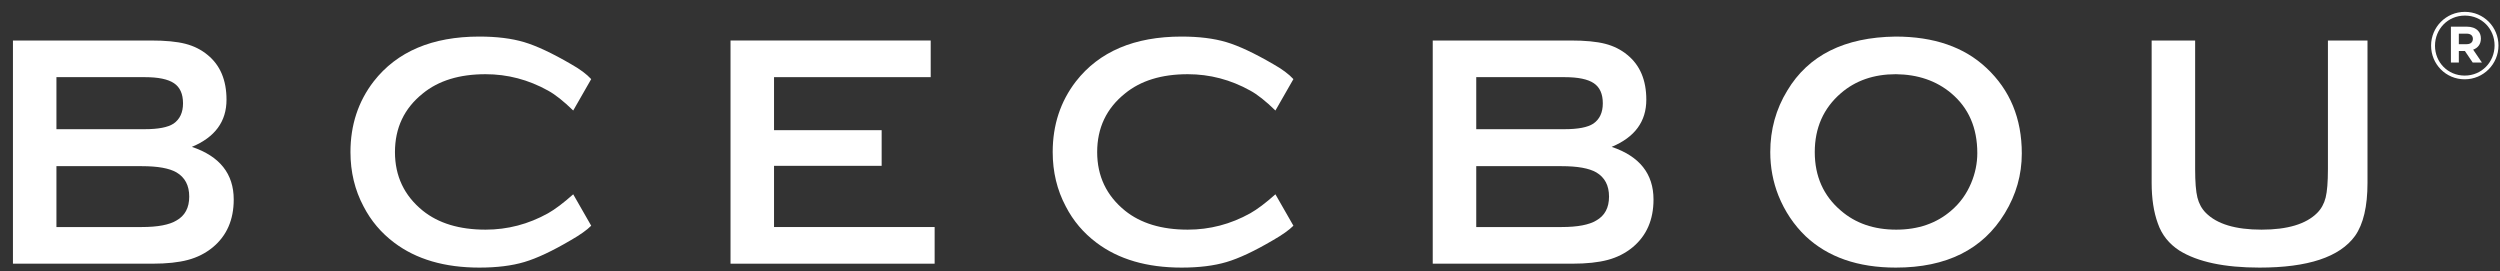
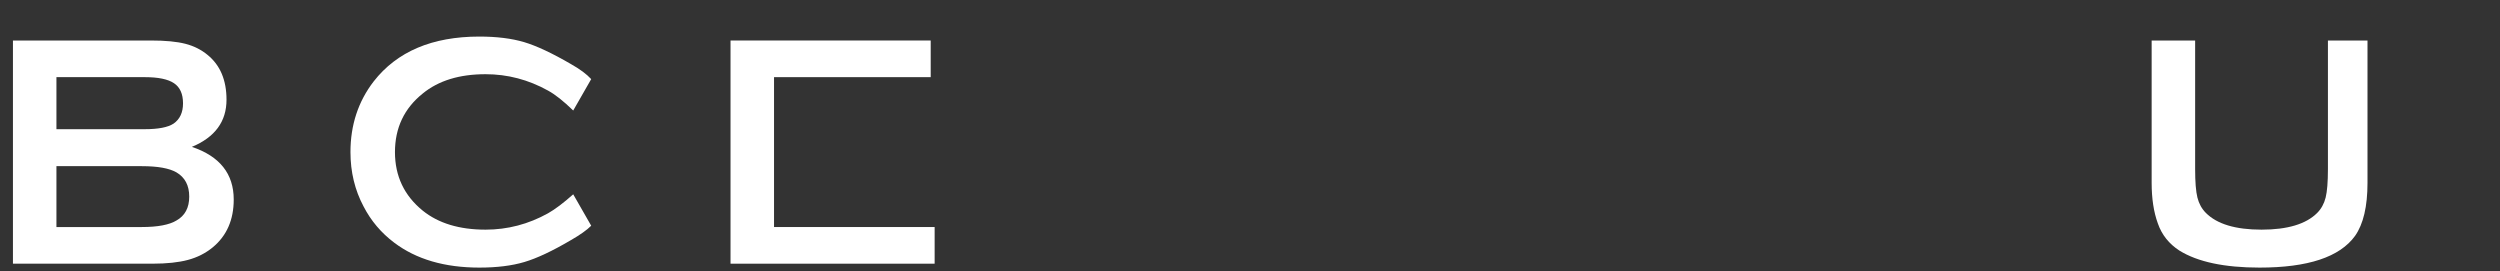
<svg xmlns="http://www.w3.org/2000/svg" width="129" height="14" viewBox="0 0 129 14" fill="none">
  <rect x="0" y="0" width="129" height="14" fill="#333333" stroke="none" />
-   <path d="M127.188 0.612C126.212 0.612 125.444 1.405 125.444 2.352C125.444 3.308 126.203 4.092 127.178 4.092C128.153 4.092 128.921 3.299 128.921 2.352C128.921 1.395 128.163 0.612 127.188 0.612ZM127.178 3.9C126.304 3.9 125.646 3.212 125.646 2.361C125.646 1.501 126.308 0.804 127.188 0.804C128.062 0.804 128.72 1.491 128.72 2.342C128.72 3.203 128.057 3.9 127.178 3.9Z" fill="white" />
-   <path d="M128.014 1.991C128.014 1.818 127.961 1.678 127.859 1.578C127.73 1.448 127.538 1.376 127.289 1.376H126.467V3.227H126.876V2.631H127.188L127.591 3.227H128.067L127.615 2.563C127.85 2.477 128.014 2.289 128.014 1.991ZM127.284 2.279H126.876V1.736H127.274C127.476 1.736 127.601 1.828 127.601 2.006C127.601 2.169 127.49 2.279 127.284 2.279Z" fill="white" />
  <path d="M9.9 7.578C11.092 7.083 11.688 6.272 11.688 5.146C11.688 4.133 11.362 3.362 10.71 2.833C10.383 2.563 10.001 2.371 9.562 2.259C9.123 2.146 8.533 2.09 7.79 2.09H0.668V13.606H7.874C8.605 13.606 9.213 13.541 9.696 13.412C10.181 13.283 10.608 13.066 10.979 12.762C11.7 12.165 12.06 11.343 12.06 10.296C12.06 8.968 11.34 8.062 9.9 7.578ZM2.912 3.981H7.469C8.167 3.981 8.67 4.085 8.979 4.294C9.289 4.502 9.444 4.848 9.444 5.332C9.444 5.805 9.28 6.154 8.955 6.379C8.661 6.571 8.167 6.666 7.469 6.666H2.912V3.981ZM9.106 11.377C8.735 11.602 8.139 11.715 7.318 11.715H2.912V8.574H7.318C8.139 8.574 8.735 8.681 9.106 8.895C9.545 9.154 9.764 9.57 9.764 10.145C9.764 10.719 9.545 11.13 9.106 11.377Z" fill="white" />
  <path d="M21.814 4.825C22.625 4.161 23.704 3.829 25.055 3.829C26.191 3.829 27.265 4.111 28.278 4.674C28.649 4.876 29.082 5.22 29.578 5.703L30.506 4.082C30.269 3.824 29.921 3.565 29.46 3.306C28.492 2.743 27.687 2.366 27.046 2.174C26.404 1.983 25.634 1.887 24.734 1.887C22.304 1.887 20.486 2.658 19.282 4.201C18.483 5.237 18.084 6.452 18.084 7.848C18.084 8.872 18.309 9.807 18.759 10.651C19.142 11.394 19.671 12.019 20.346 12.525C21.482 13.381 22.945 13.808 24.734 13.808C25.634 13.808 26.407 13.713 27.054 13.521C27.701 13.33 28.503 12.953 29.46 12.39C29.932 12.12 30.281 11.872 30.506 11.647L29.578 10.026C29.072 10.477 28.638 10.803 28.278 11.006C27.265 11.569 26.191 11.85 25.055 11.85C23.704 11.85 22.625 11.523 21.814 10.87C20.858 10.094 20.38 9.086 20.38 7.848C20.38 6.599 20.858 5.591 21.814 4.825Z" fill="white" />
-   <path d="M39.94 8.557H45.493V6.717H39.94V3.981H48.024V2.09H37.695V13.606H48.227V11.715H39.94V8.557Z" fill="white" />
-   <path d="M56.581 12.525C57.716 13.381 59.18 13.808 60.968 13.808C61.869 13.808 62.642 13.713 63.289 13.521C63.936 13.33 64.737 12.953 65.694 12.39C66.167 12.12 66.515 11.872 66.74 11.647L65.812 10.026C65.306 10.477 64.872 10.803 64.512 11.006C63.5 11.569 62.425 11.85 61.289 11.85C59.939 11.85 58.859 11.523 58.049 10.87C57.093 10.094 56.614 9.086 56.614 7.848C56.614 6.599 57.093 5.591 58.049 4.825C58.859 4.161 59.939 3.829 61.289 3.829C62.425 3.829 63.5 4.111 64.512 4.674C64.884 4.876 65.317 5.22 65.812 5.703L66.74 4.082C66.504 3.824 66.155 3.565 65.694 3.306C64.726 2.743 63.922 2.366 63.281 2.174C62.639 1.983 61.869 1.887 60.968 1.887C58.538 1.887 56.721 2.658 55.517 4.201C54.718 5.237 54.319 6.452 54.319 7.848C54.319 8.872 54.544 9.807 54.994 10.651C55.376 11.394 55.906 12.019 56.581 12.525Z" fill="white" />
-   <path d="M84.241 12.762C84.961 12.165 85.321 11.343 85.321 10.296C85.321 8.968 84.601 8.062 83.161 7.578C84.354 7.083 84.95 6.272 84.95 5.146C84.95 4.133 84.623 3.362 83.971 2.833C83.645 2.563 83.262 2.371 82.824 2.259C82.384 2.146 81.794 2.09 81.051 2.09H73.929V13.606H81.135C81.867 13.606 82.474 13.541 82.958 13.412C83.442 13.283 83.87 13.066 84.241 12.762ZM76.174 3.981H80.731C81.428 3.981 81.932 4.085 82.241 4.294C82.551 4.502 82.705 4.848 82.705 5.332C82.705 5.805 82.542 6.154 82.216 6.379C81.923 6.571 81.428 6.666 80.731 6.666H76.174V3.981ZM82.368 11.377C81.996 11.602 81.4 11.715 80.579 11.715H76.174V8.574H80.579C81.4 8.574 81.996 8.681 82.368 8.895C82.806 9.154 83.026 9.57 83.026 10.145C83.026 10.719 82.806 11.13 82.368 11.377Z" fill="white" />
-   <path d="M104.325 7.916C104.325 6.114 103.718 4.646 102.502 3.508C101.354 2.427 99.791 1.887 97.811 1.887C95.178 1.921 93.316 2.85 92.224 4.674C91.639 5.63 91.346 6.688 91.346 7.848C91.346 8.636 91.487 9.384 91.768 10.094C92.095 10.904 92.561 11.602 93.169 12.187C94.317 13.268 95.869 13.808 97.827 13.808C100.438 13.808 102.311 12.874 103.447 11.006C104.033 10.049 104.325 9.019 104.325 7.916ZM101.709 9.452C101.472 10.015 101.13 10.488 100.679 10.87C99.926 11.523 98.98 11.85 97.845 11.85C96.696 11.85 95.746 11.523 94.991 10.87C94.091 10.105 93.642 9.098 93.642 7.848C93.642 6.599 94.091 5.585 94.991 4.808C95.746 4.156 96.69 3.829 97.827 3.829C98.964 3.841 99.914 4.167 100.679 4.808C101.58 5.563 102.029 6.593 102.029 7.899C102.029 8.428 101.922 8.945 101.709 9.452Z" fill="white" />
+   <path d="M39.94 8.557H45.493H39.94V3.981H48.024V2.09H37.695V13.606H48.227V11.715H39.94V8.557Z" fill="white" />
  <path d="M120.121 8.726C120.121 9.39 120.081 9.88 120.003 10.195C119.924 10.51 119.778 10.775 119.565 10.989C118.99 11.563 118.034 11.85 116.695 11.85C115.355 11.85 114.4 11.563 113.826 10.989C113.612 10.775 113.466 10.51 113.387 10.195C113.308 9.88 113.269 9.39 113.269 8.726V2.09H111.025V9.435C111.025 10.245 111.131 10.944 111.345 11.529C111.547 12.114 111.919 12.582 112.459 12.931C113.404 13.516 114.782 13.808 116.594 13.808C119.091 13.808 120.734 13.263 121.522 12.17C121.949 11.563 122.163 10.651 122.163 9.435V2.09H120.121V8.726Z" fill="white" />
</svg>